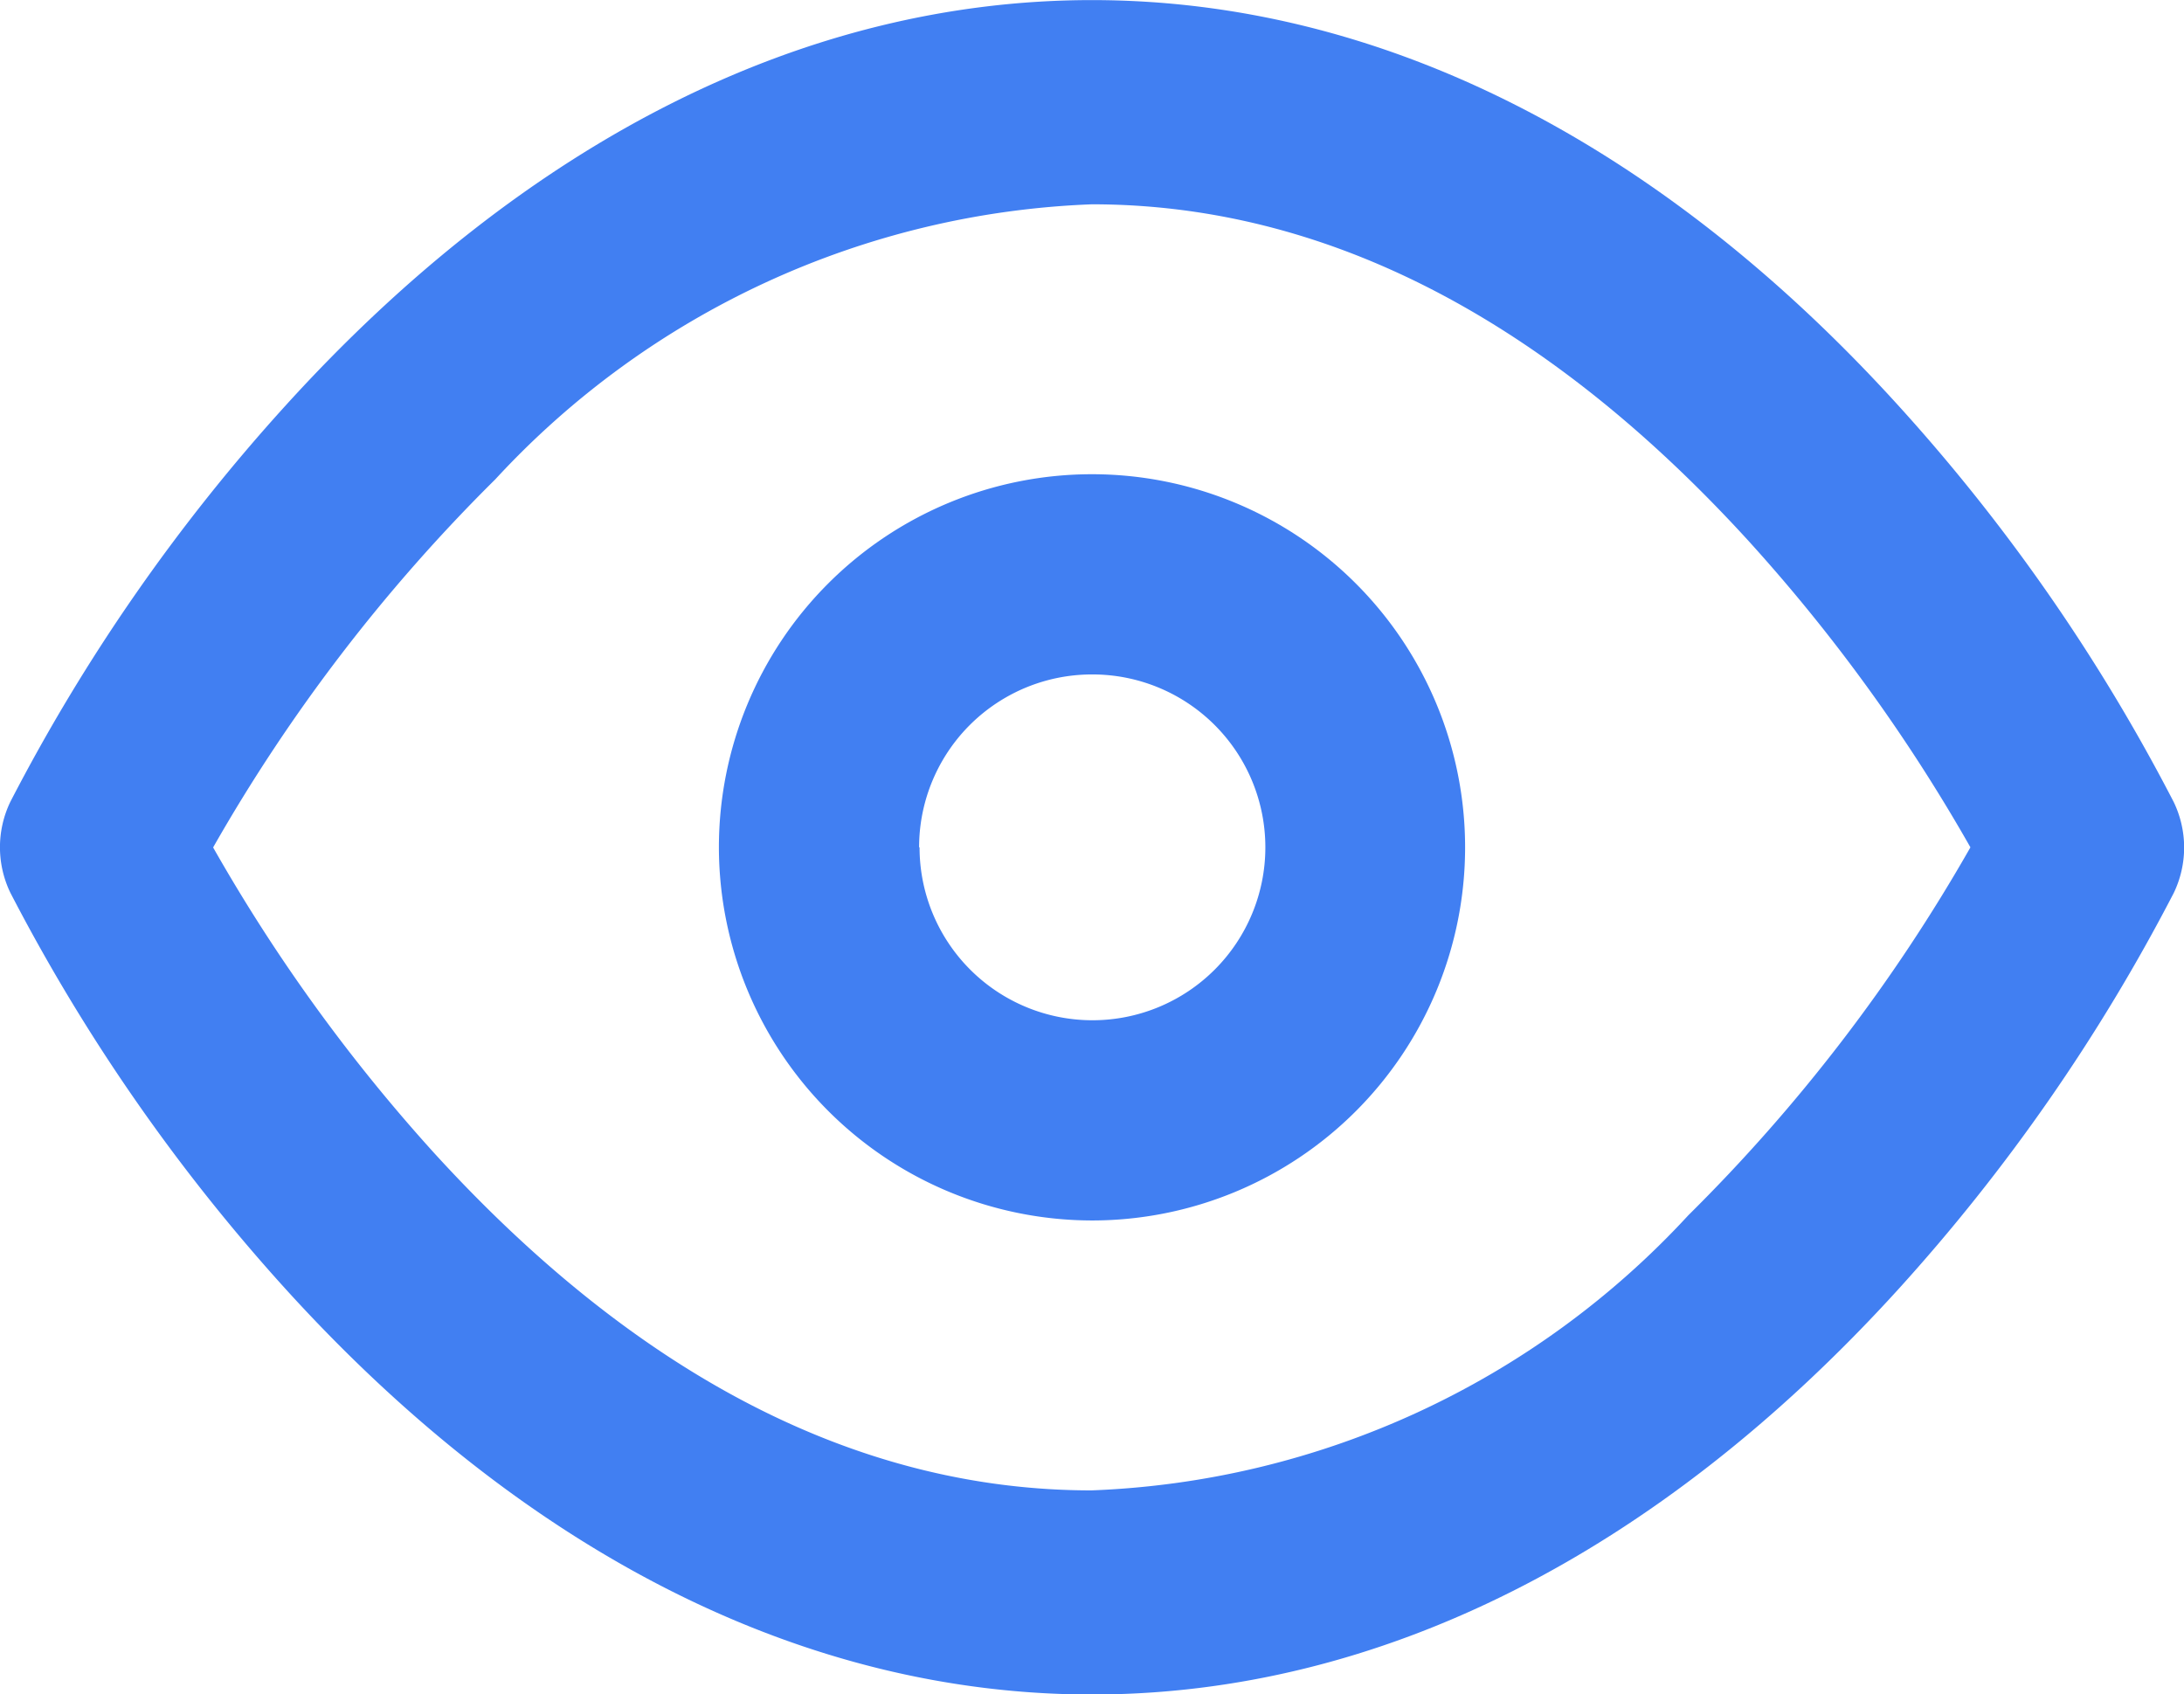
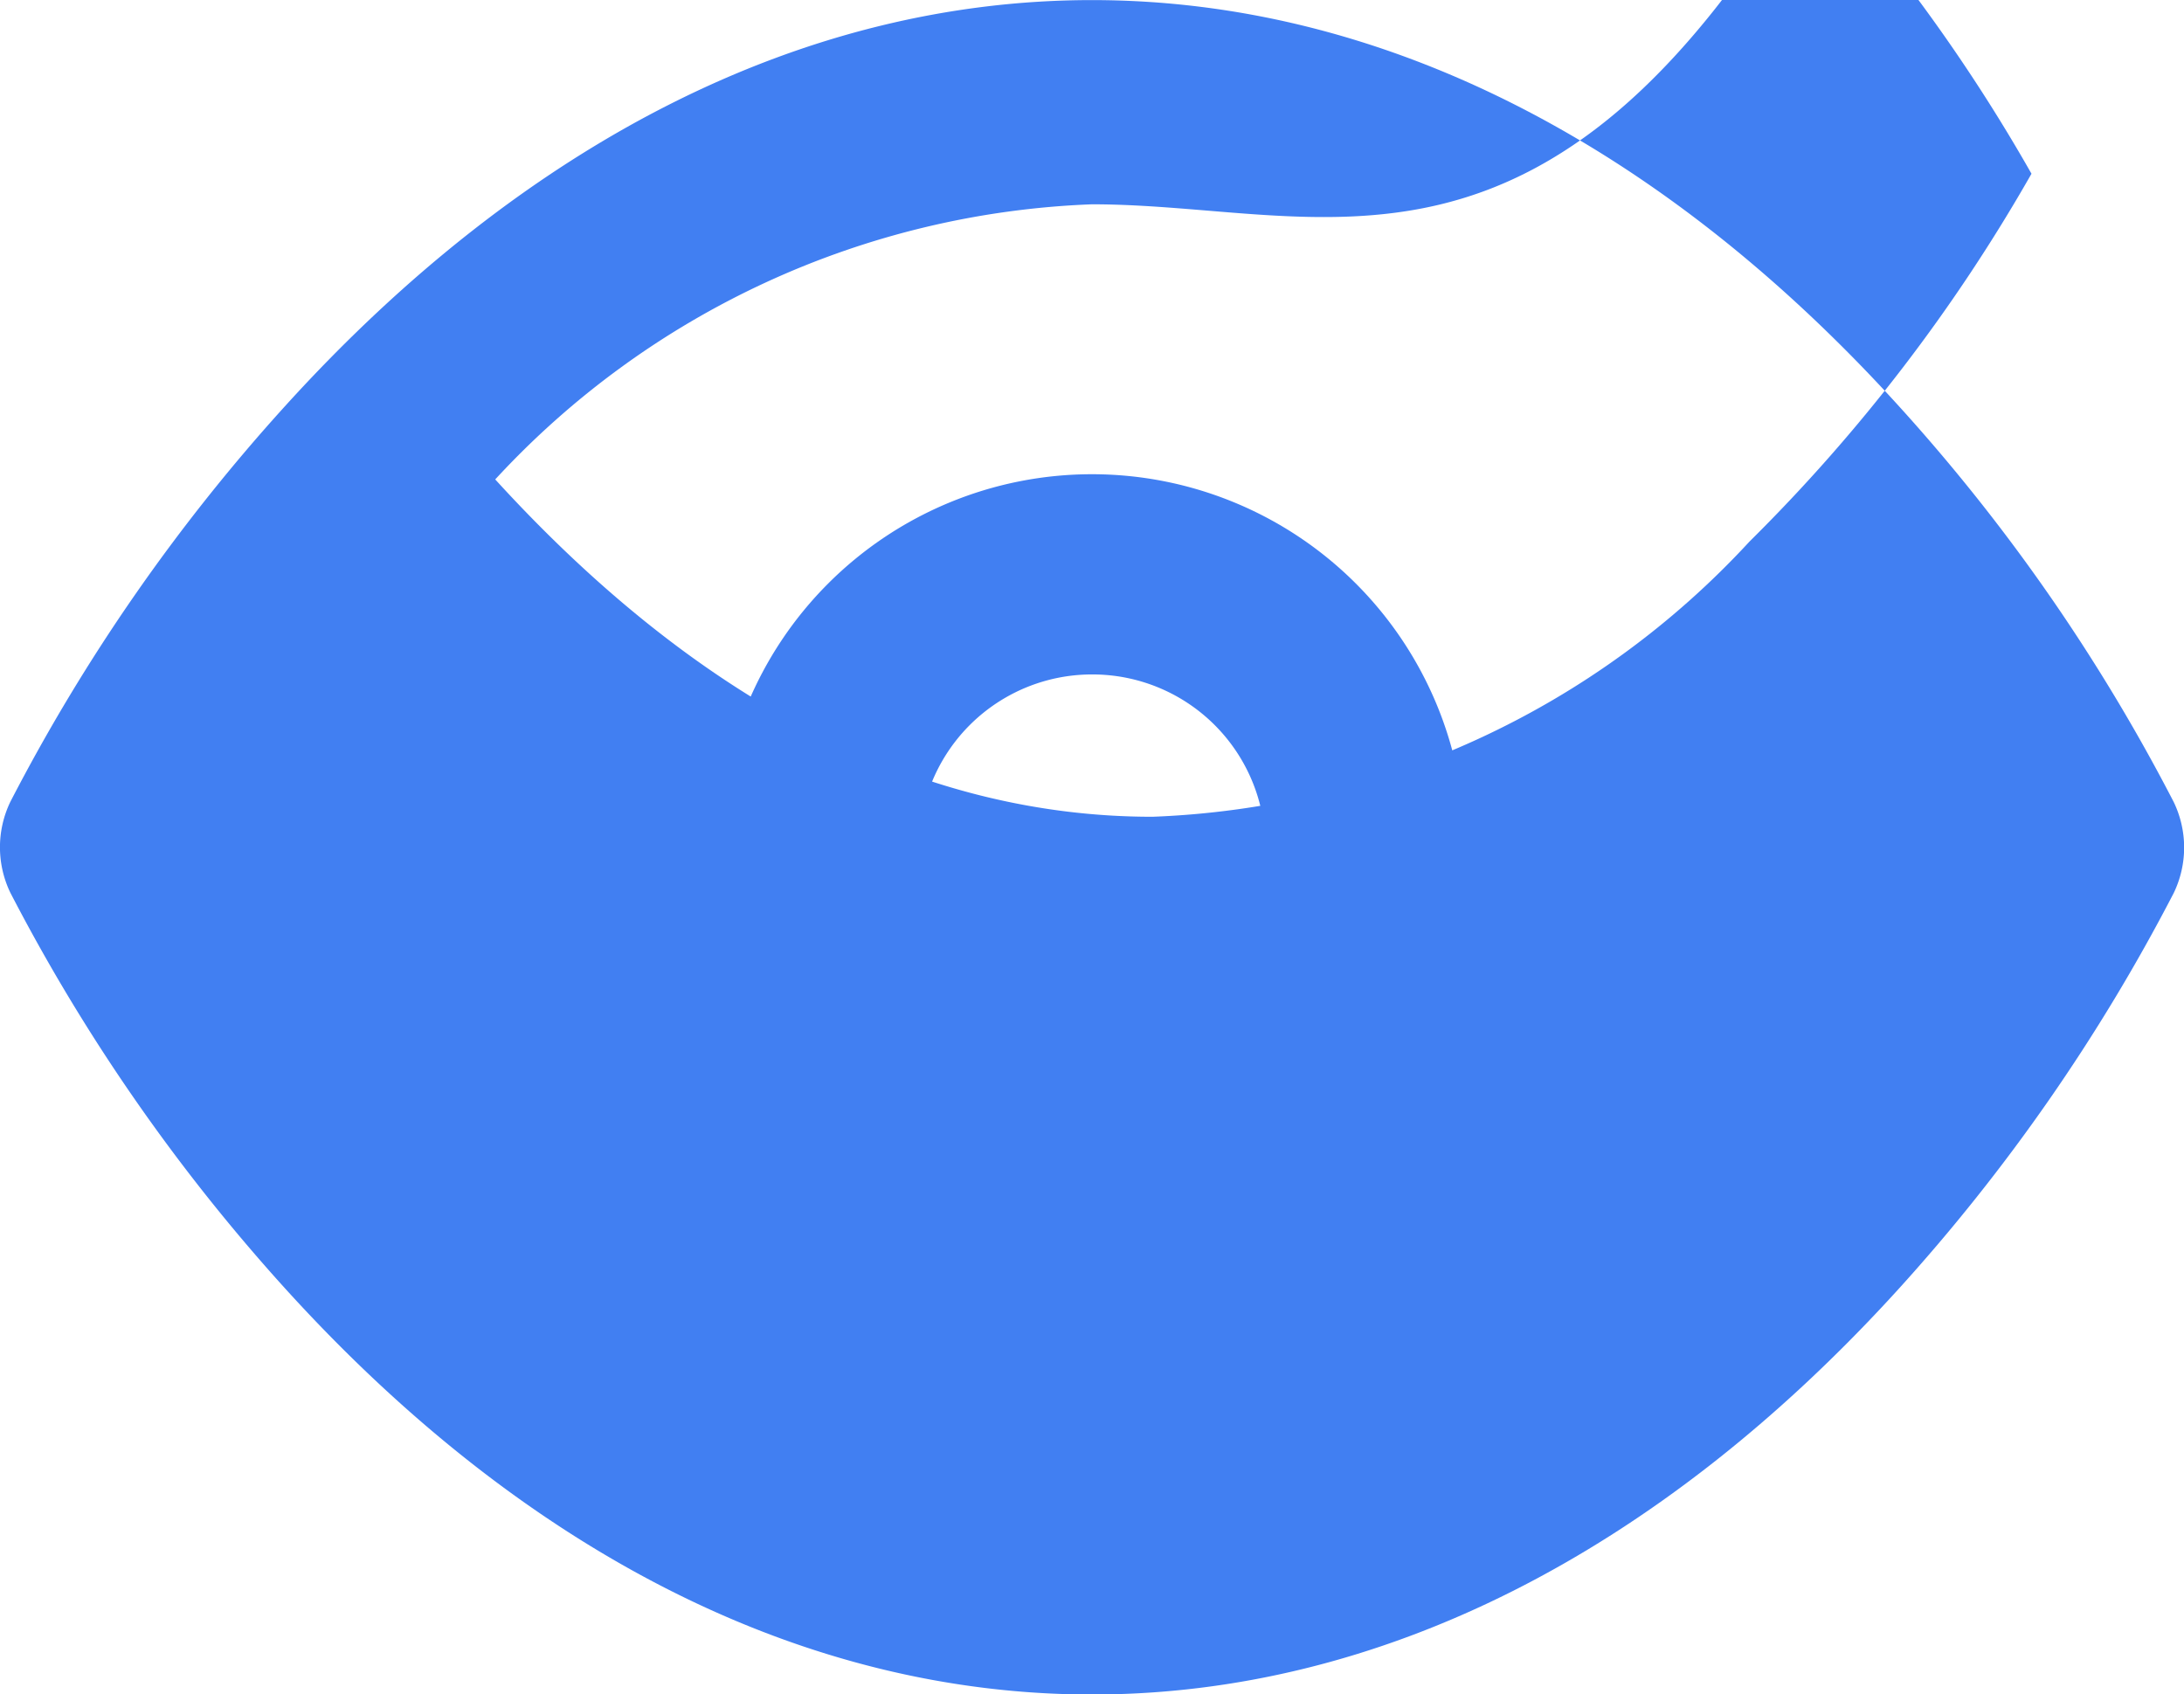
<svg xmlns="http://www.w3.org/2000/svg" width="24" height="18.619" viewBox="0 0 24 18.619">
  <g id="eye" transform="translate(-0.601 -5.099)">
-     <path id="Union_163" data-name="Union 163" d="M3.142,14.167A20.524,20.524,0,0,1,.114,9.809a1.15,1.15,0,0,1,0-1A20.433,20.433,0,0,1,3.142,4.451C5.787,1.54,8.851,0,12,0s6.213,1.541,8.857,4.451a20.4,20.4,0,0,1,3.03,4.361,1.15,1.15,0,0,1,0,1,20.491,20.491,0,0,1-3.03,4.358C18.212,17.078,15.15,18.619,12,18.619S5.787,17.078,3.142,14.167Zm2.3-8.9a18.739,18.739,0,0,0-3.1,4.044,18.859,18.859,0,0,0,2.429,3.358c2.245,2.46,4.674,3.707,7.223,3.707a9.4,9.4,0,0,0,6.559-3.023,18.7,18.7,0,0,0,3.1-4.043,18.867,18.867,0,0,0-2.43-3.358C16.979,3.49,14.549,2.244,12,2.244A9.4,9.4,0,0,0,5.443,5.266ZM7.9,9.31a4.1,4.1,0,1,1,4.1,4.1A4.106,4.106,0,0,1,7.9,9.31Zm2.205,0a1.9,1.9,0,1,0,1.9-1.9A1.9,1.9,0,0,0,10.1,9.31Z" transform="translate(0.601 5.1)" fill="#417FF2" />
+     <path id="Union_163" data-name="Union 163" d="M3.142,14.167A20.524,20.524,0,0,1,.114,9.809a1.15,1.15,0,0,1,0-1A20.433,20.433,0,0,1,3.142,4.451C5.787,1.54,8.851,0,12,0s6.213,1.541,8.857,4.451a20.4,20.4,0,0,1,3.03,4.361,1.15,1.15,0,0,1,0,1,20.491,20.491,0,0,1-3.03,4.358C18.212,17.078,15.15,18.619,12,18.619S5.787,17.078,3.142,14.167Zm2.3-8.9c2.245,2.46,4.674,3.707,7.223,3.707a9.4,9.4,0,0,0,6.559-3.023,18.7,18.7,0,0,0,3.1-4.043,18.867,18.867,0,0,0-2.43-3.358C16.979,3.49,14.549,2.244,12,2.244A9.4,9.4,0,0,0,5.443,5.266ZM7.9,9.31a4.1,4.1,0,1,1,4.1,4.1A4.106,4.106,0,0,1,7.9,9.31Zm2.205,0a1.9,1.9,0,1,0,1.9-1.9A1.9,1.9,0,0,0,10.1,9.31Z" transform="translate(0.601 5.1)" fill="#417FF2" />
  </g>
</svg>